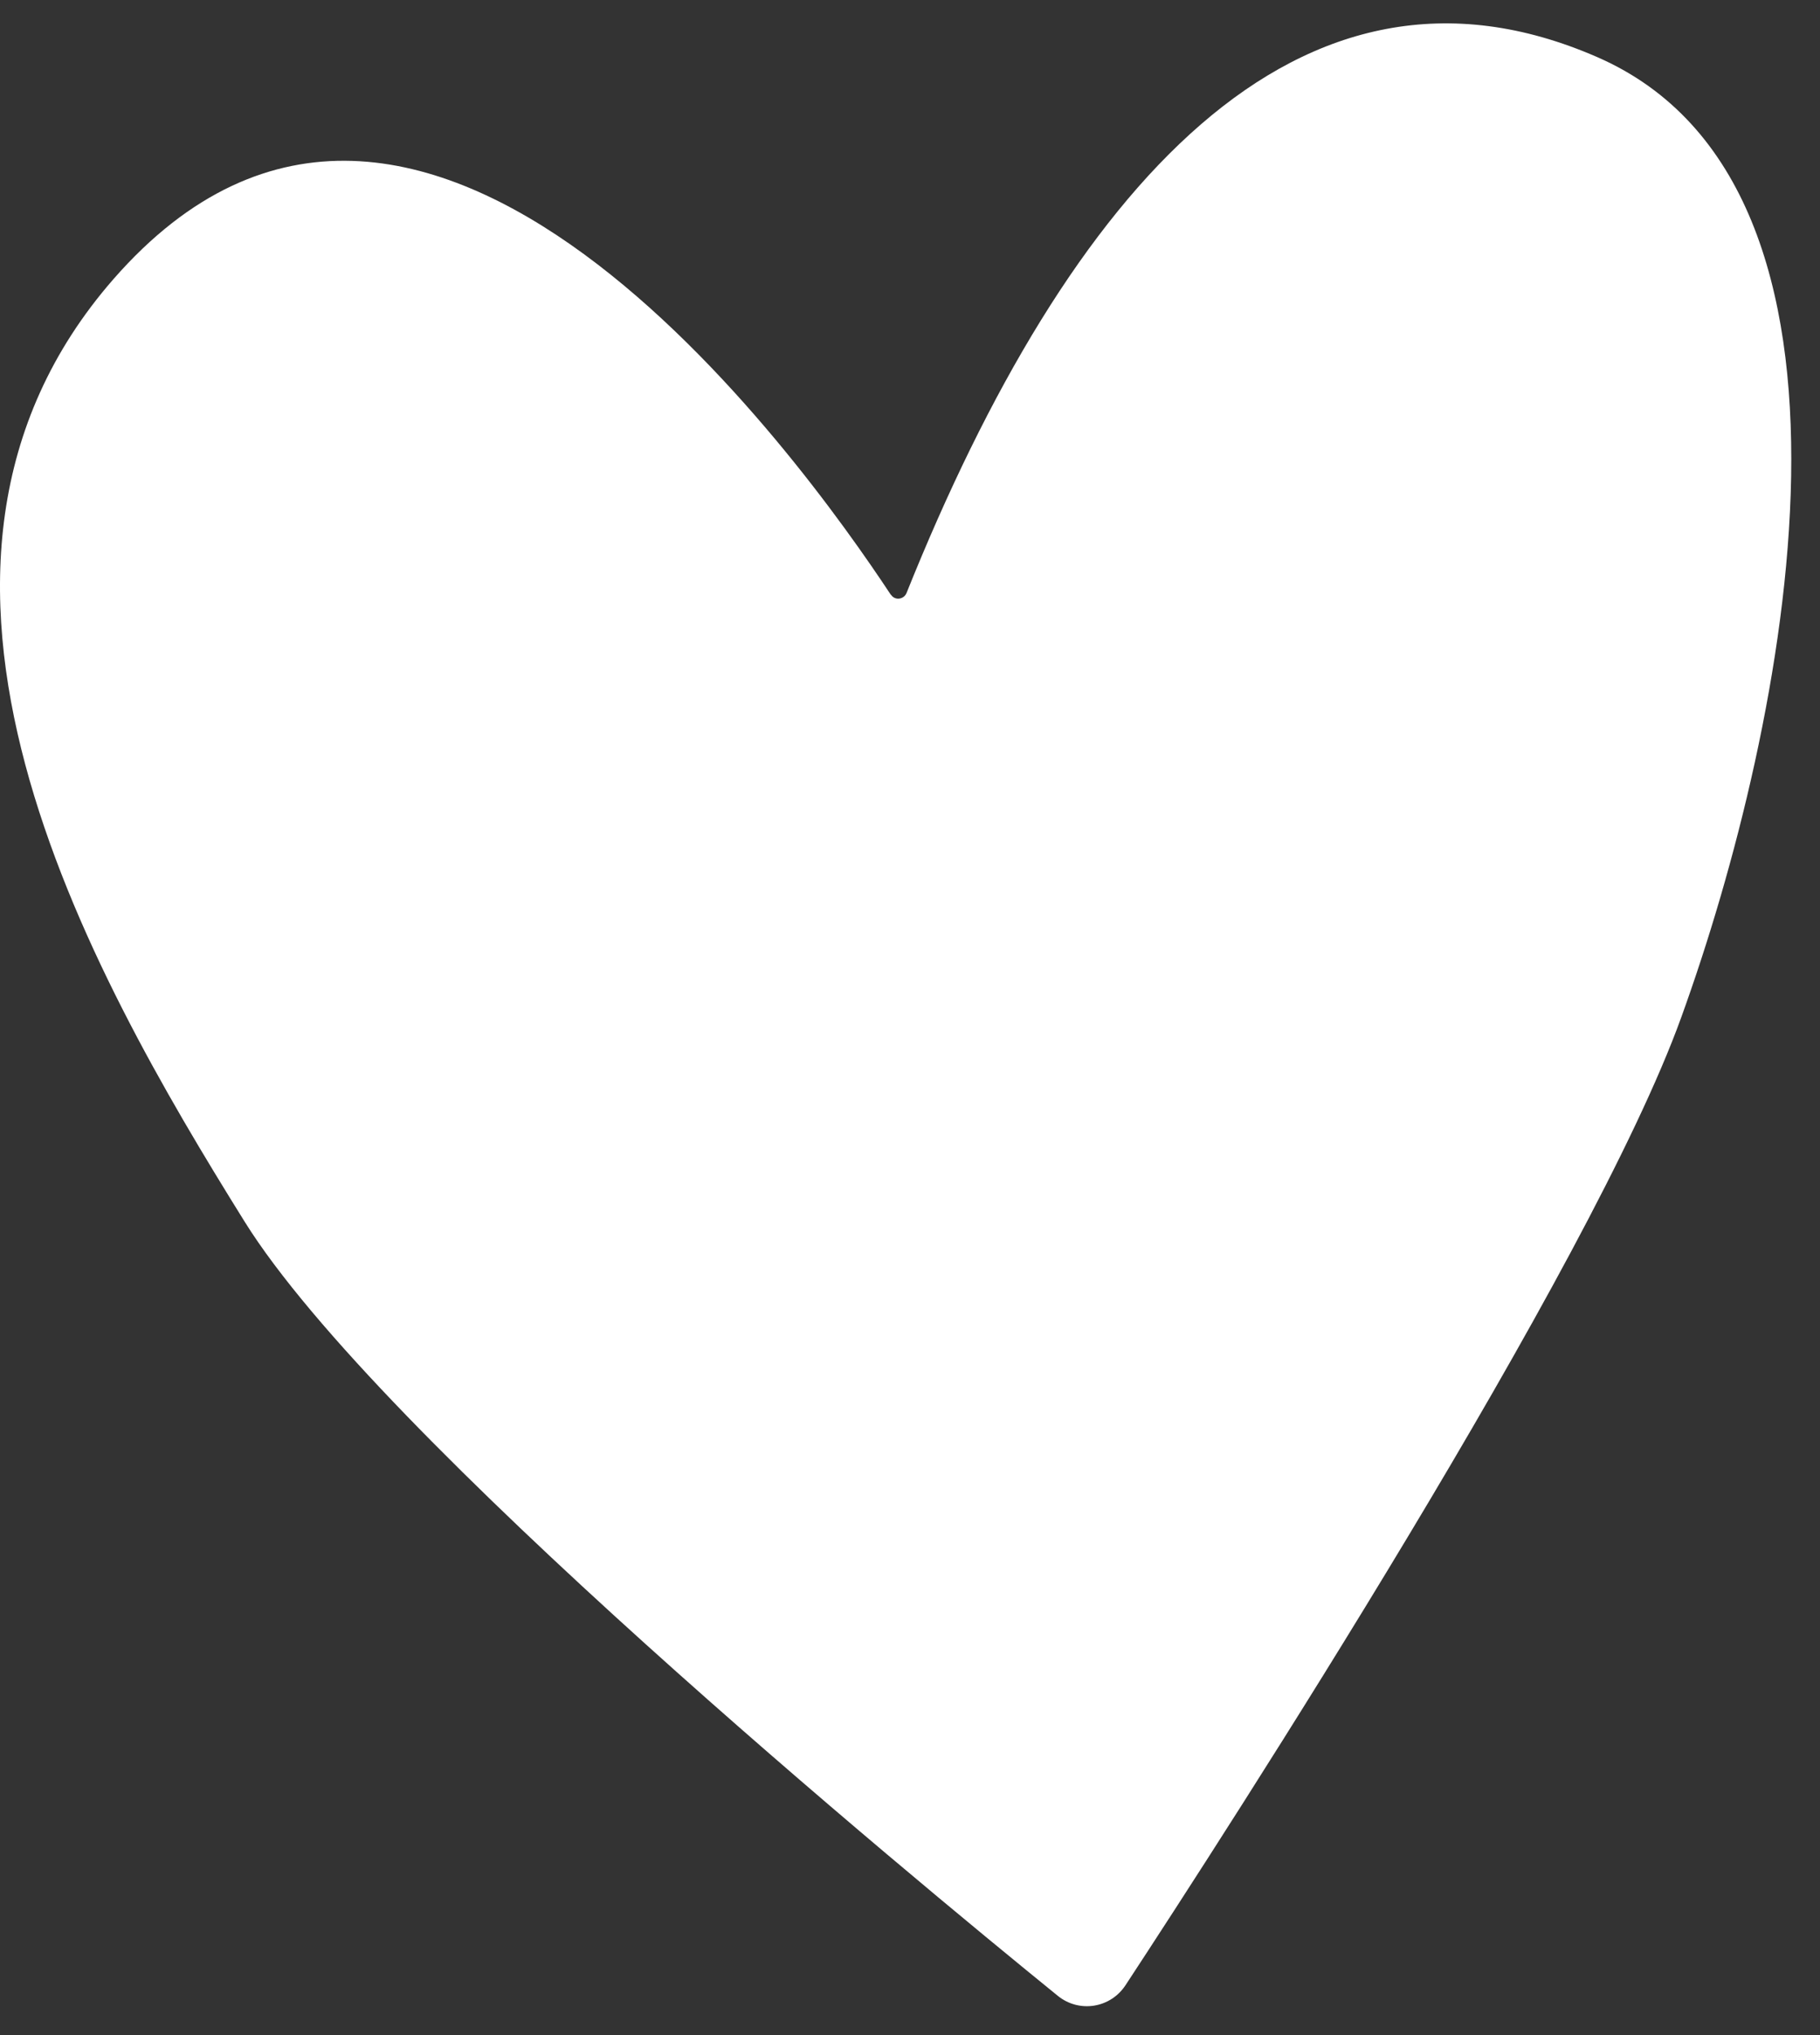
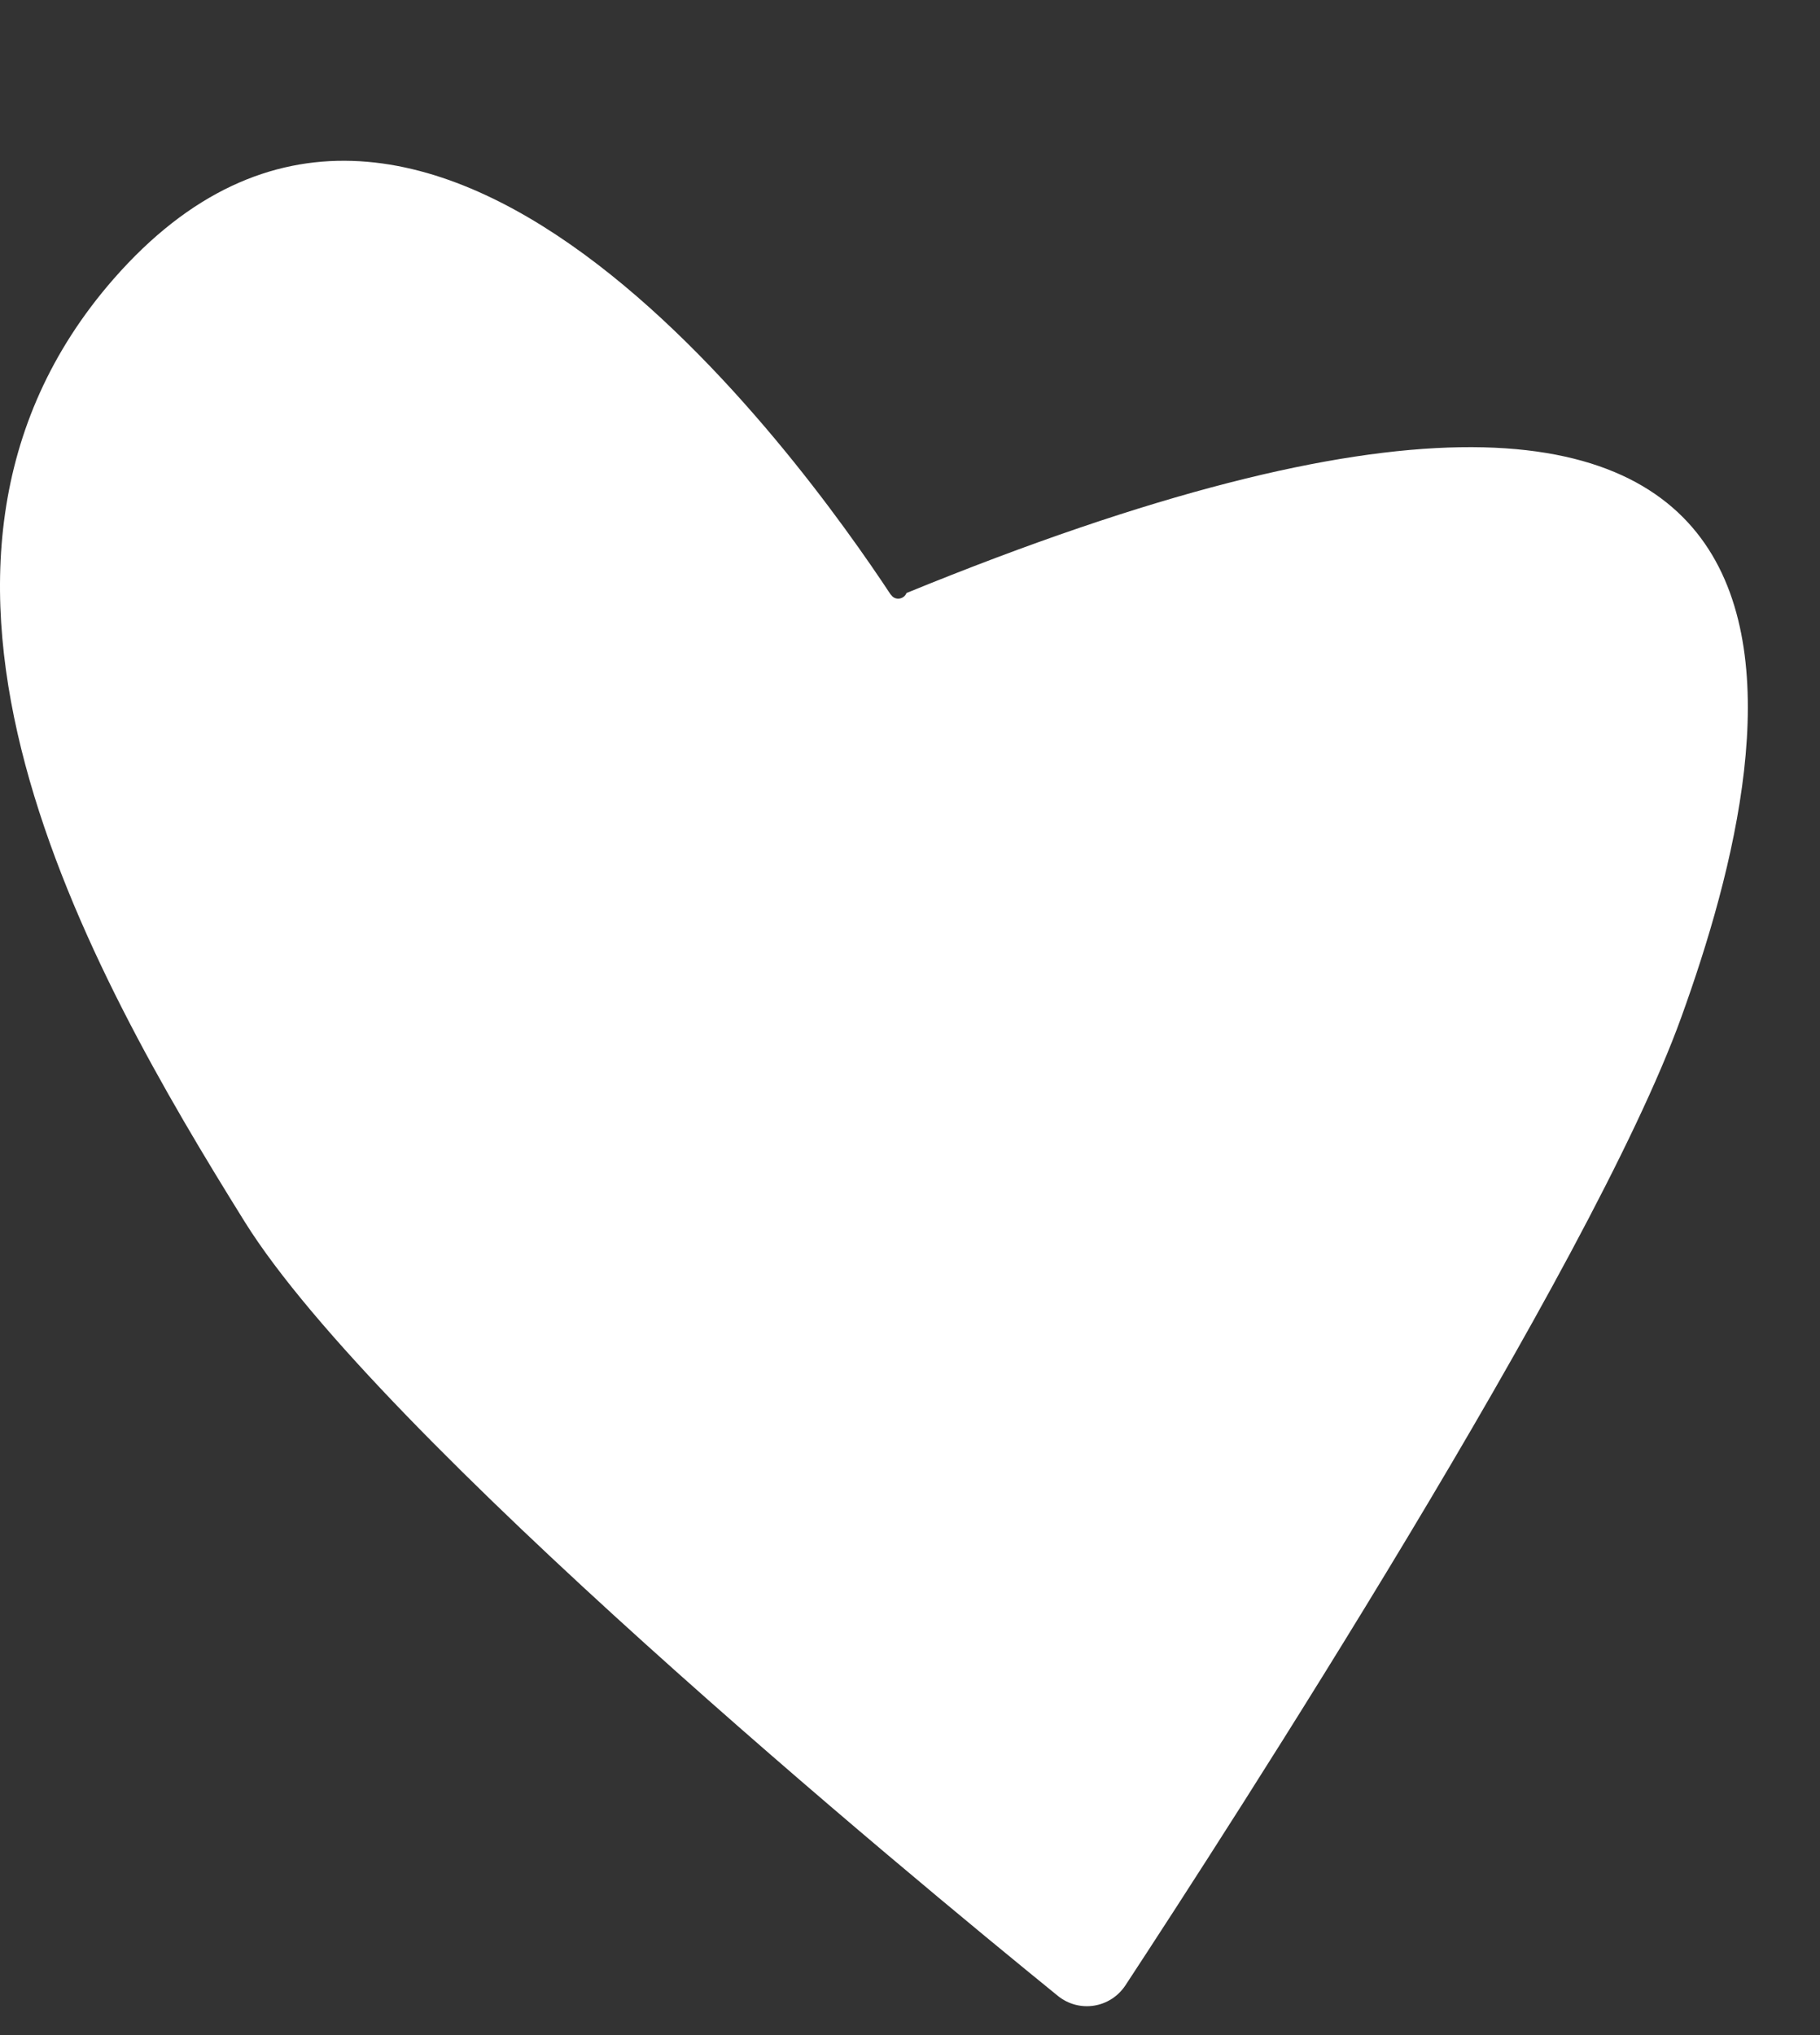
<svg xmlns="http://www.w3.org/2000/svg" width="51" height="57" viewBox="0 0 51 57" fill="none">
  <rect x="0" y="0" width="51" height="57" fill="#333333" stroke="none" />
-   <path d="M24.968 16.658C25.075 16.826 25.328 16.794 25.403 16.609C29.954 5.27 36.397 -2.054 44.766 1.603C53.136 5.264 50.081 20.293 47.111 28.497C44.584 35.5 34.456 51.158 31.54 55.602C31.115 56.249 30.239 56.385 29.642 55.901C25.446 52.495 10.607 40.243 6.852 34.212C2.463 27.165 -3.916 15.941 3.179 7.818C11.801 -2.043 22.461 12.871 24.962 16.658" fill="white" />
+   <path d="M24.968 16.658C25.075 16.826 25.328 16.794 25.403 16.609C53.136 5.264 50.081 20.293 47.111 28.497C44.584 35.5 34.456 51.158 31.54 55.602C31.115 56.249 30.239 56.385 29.642 55.901C25.446 52.495 10.607 40.243 6.852 34.212C2.463 27.165 -3.916 15.941 3.179 7.818C11.801 -2.043 22.461 12.871 24.962 16.658" fill="white" />
</svg>